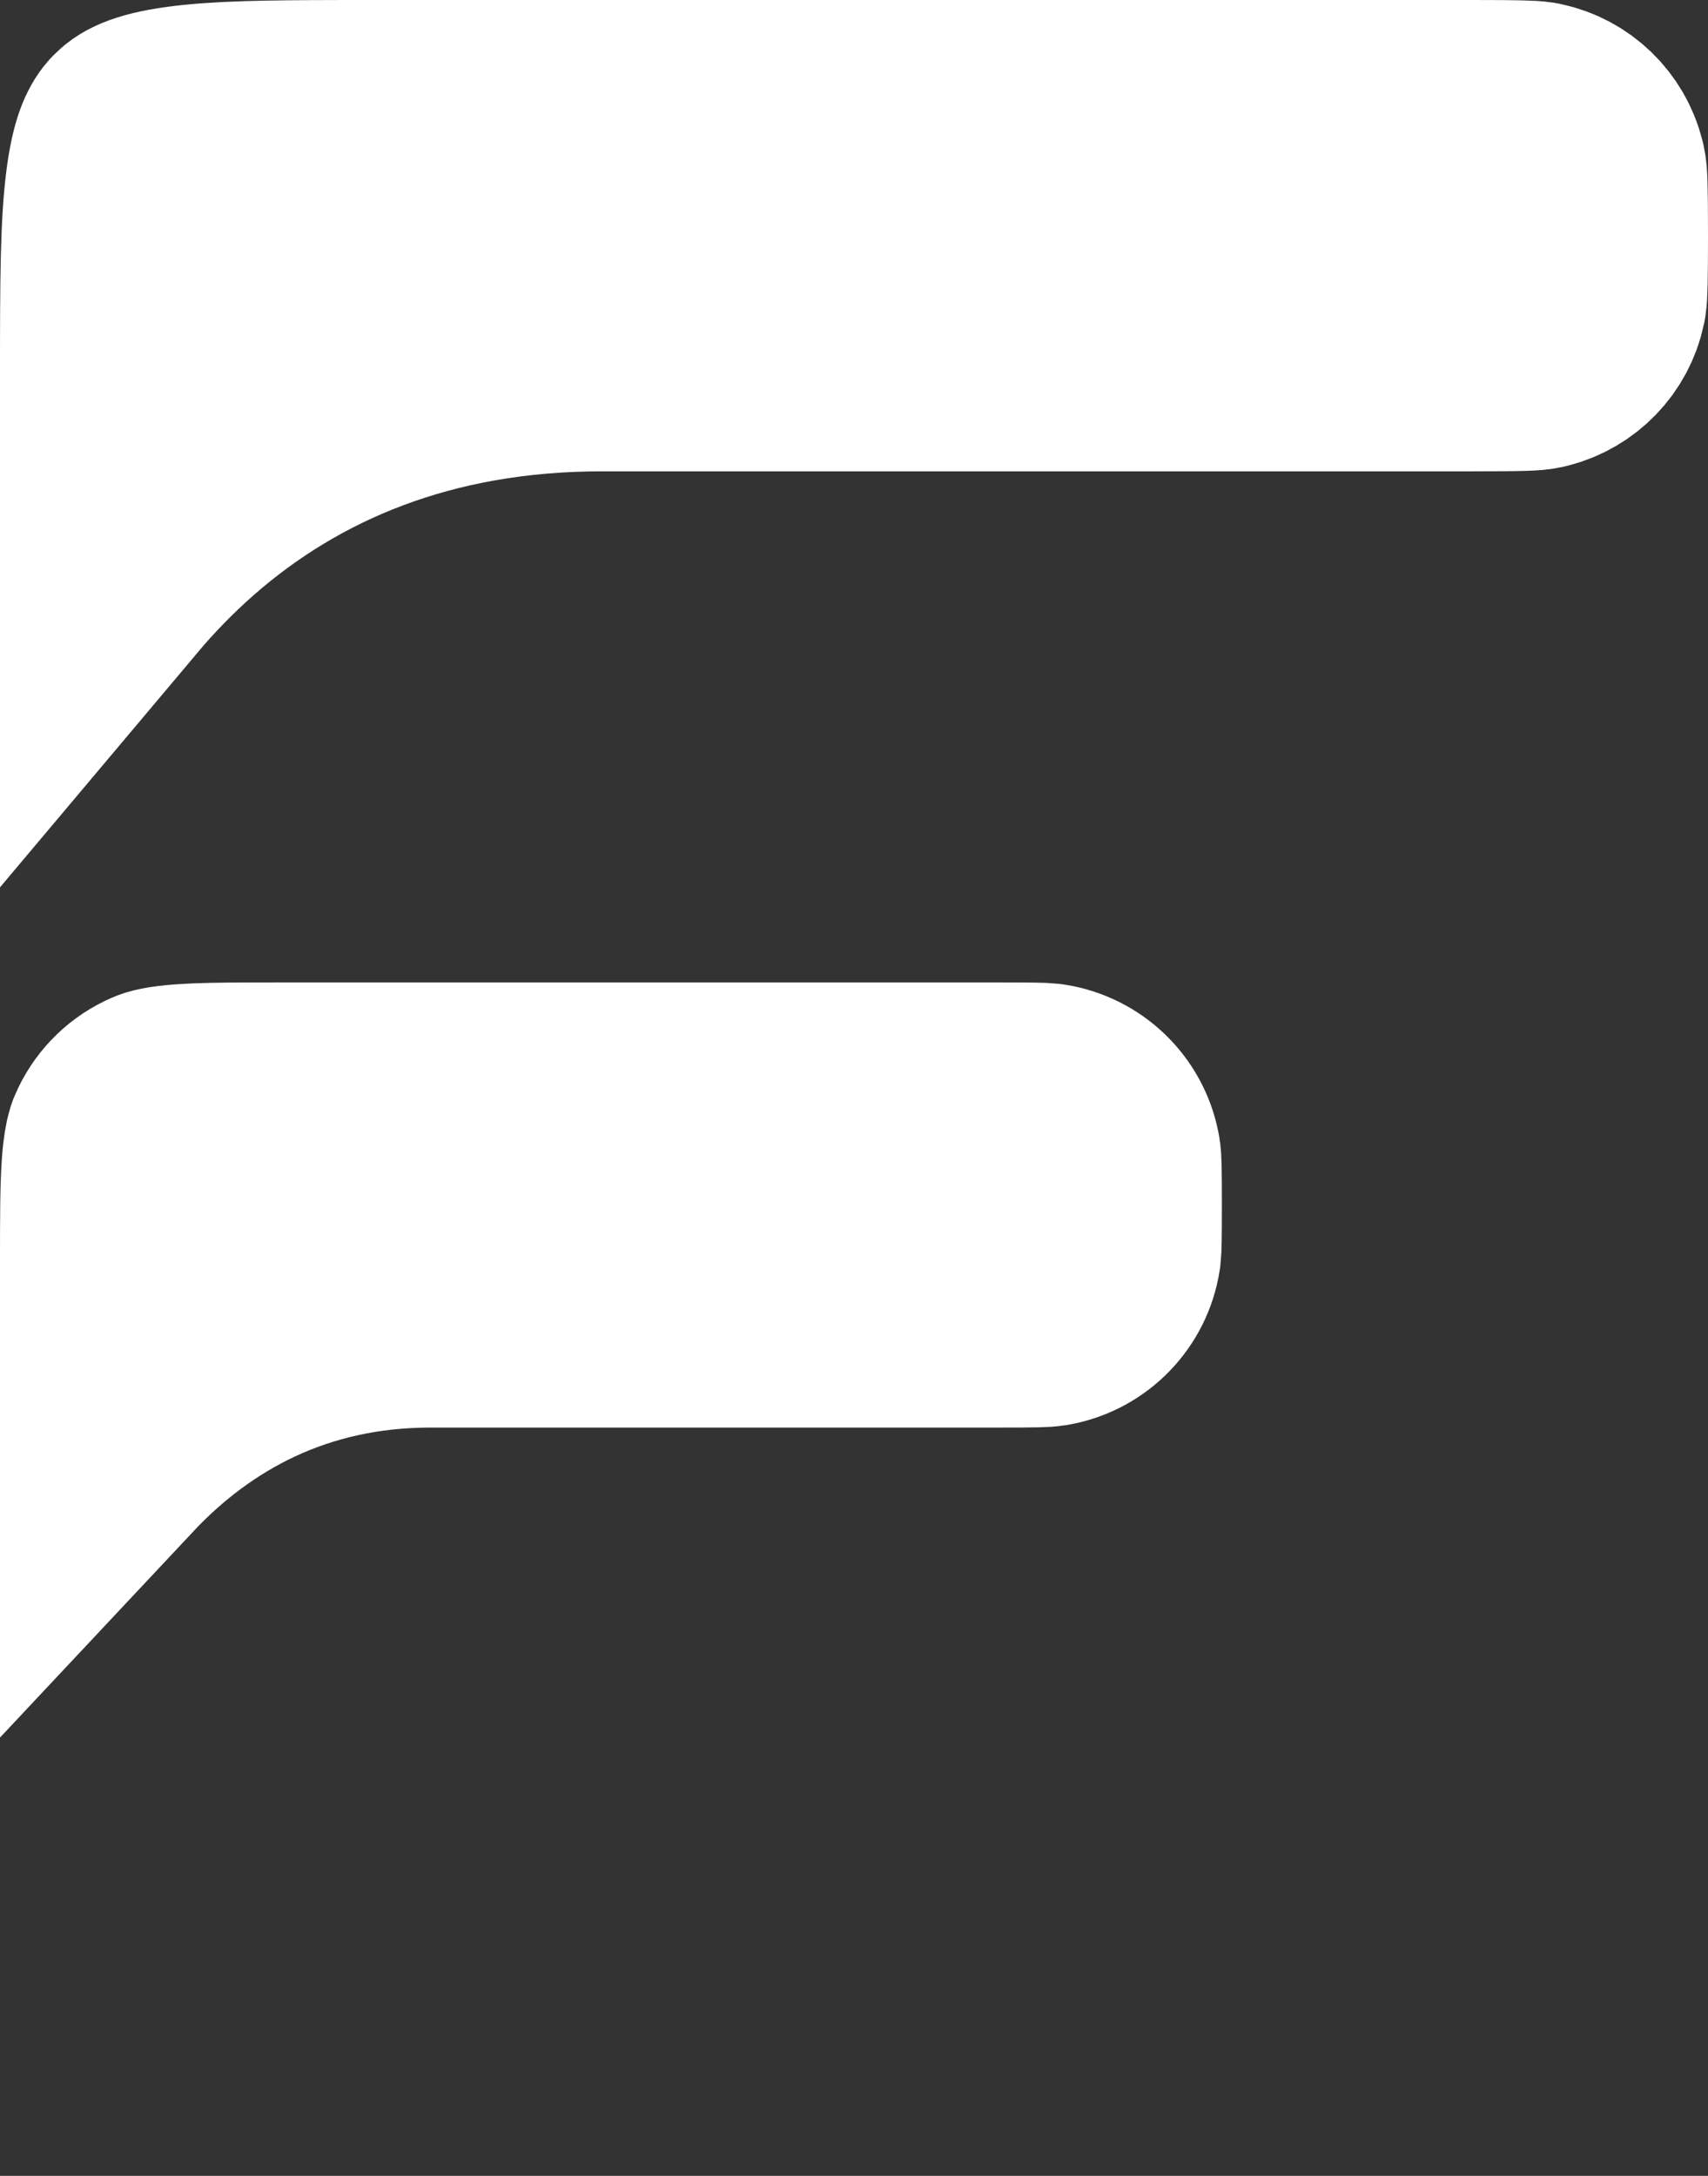
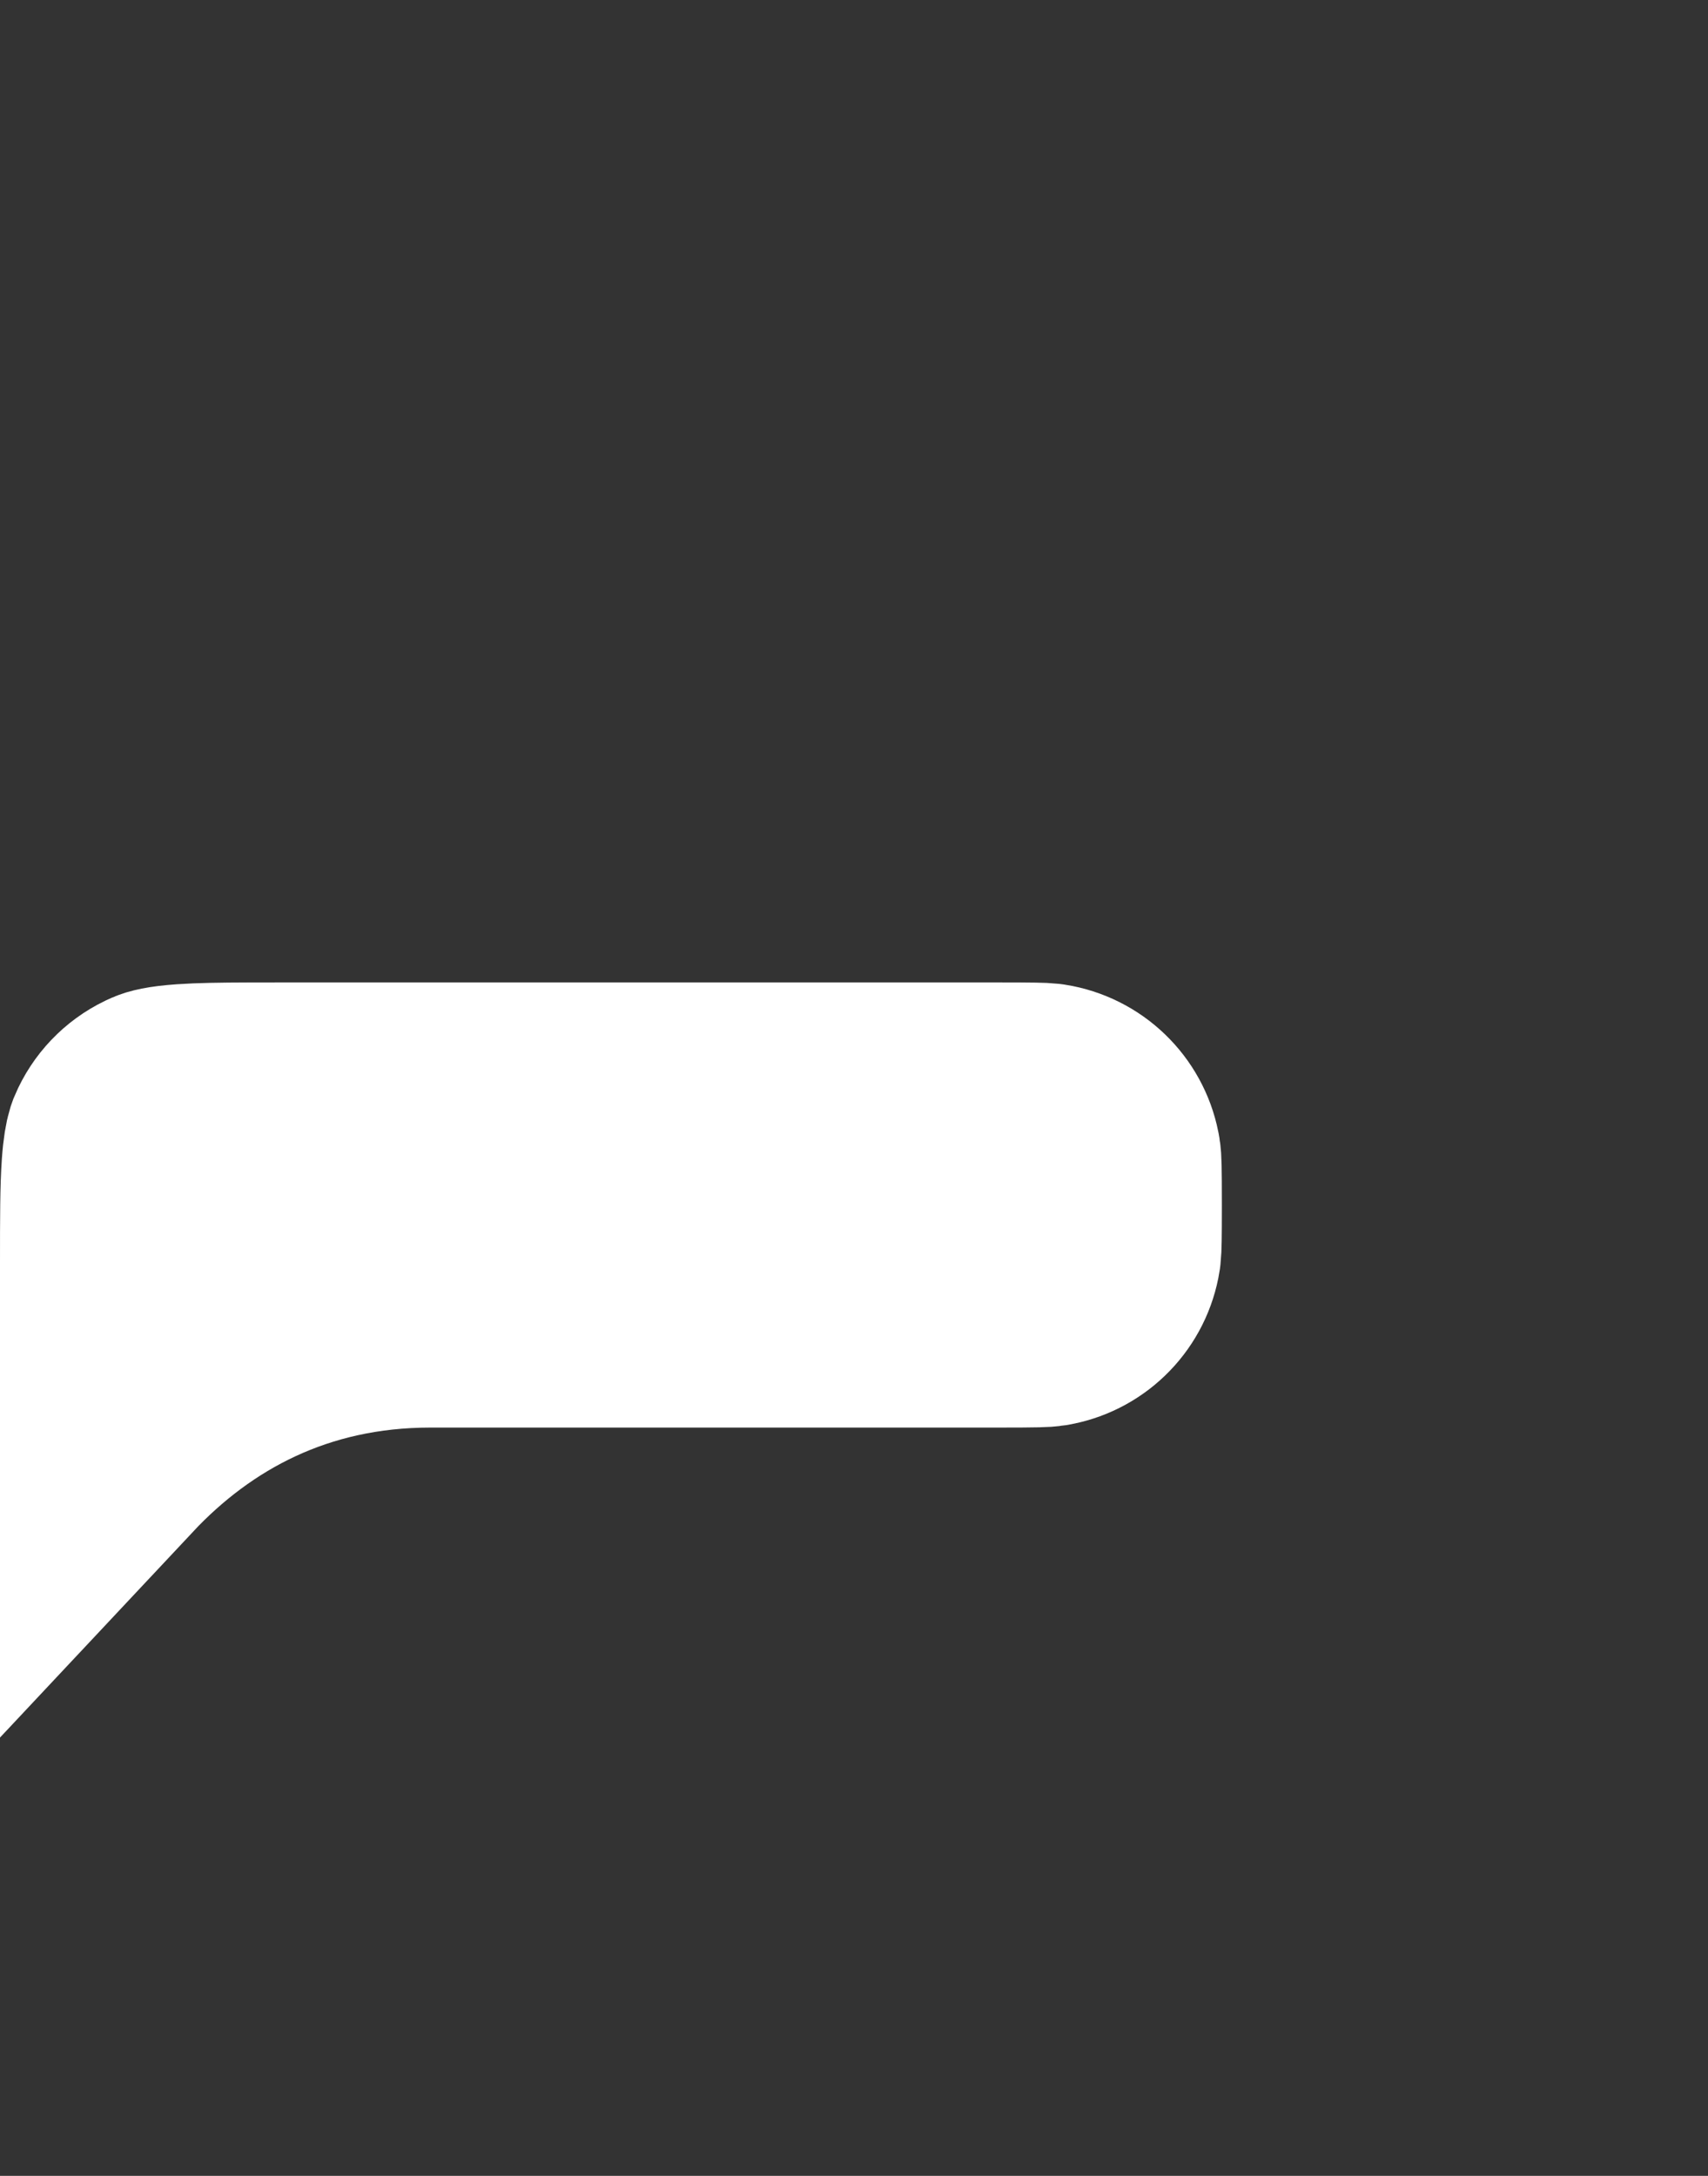
<svg xmlns="http://www.w3.org/2000/svg" width="230" height="293" viewBox="0 0 230 293" fill="none">
  <rect x="0" y="0" width="230" height="293" fill="#333333" stroke="none" />
-   <path d="M50.004 15H198.265C204.422 15 206.075 15.065 206.824 15.174L207.101 15.223C210.826 16.023 213.762 18.868 214.693 22.542L214.777 22.899C214.916 23.545 215 24.699 215 31.735C215 37.891 214.935 39.544 214.826 40.294L214.777 40.57C213.977 44.296 211.132 47.232 207.458 48.163L207.101 48.247C206.454 48.386 205.306 48.471 198.287 48.471H81.006C57.123 48.471 38.416 56.452 24.281 68.855C20.892 71.829 17.807 75.019 15 78.356V50C15 37.791 15.032 30.143 15.781 24.567C16.386 20.067 17.263 18.674 17.747 18.121L17.929 17.929C18.338 17.519 19.422 16.473 24.567 15.781C29.447 15.125 35.913 15.019 45.634 15.003L50.004 15Z" fill="white" stroke="white" stroke-width="30" />
  <path d="M82.269 132.292V147.292H134.566C139.107 147.292 140.332 147.327 140.889 147.387L141.094 147.414C145.246 148.068 148.531 151.243 149.346 155.337L149.417 155.737C149.493 156.217 149.538 157.076 149.538 162.264C149.538 166.804 149.503 168.029 149.443 168.586L149.417 168.792C148.763 172.944 145.587 176.228 141.493 177.043L141.094 177.115C140.613 177.19 139.755 177.237 134.57 177.237H57.95C39.584 177.237 25.386 184.971 15 196.049V170.064C15 163.902 15.008 160.049 15.212 157.13C15.357 155.046 15.572 154.078 15.7 153.653L15.794 153.387C16.743 151.149 18.473 149.338 20.652 148.286L21.095 148.086C21.264 148.014 22.06 147.698 24.838 147.504C27.027 147.352 29.742 147.309 33.562 147.297L37.772 147.292H82.269C82.269 147.292 82.269 147.292 82.269 132.292Z" fill="white" stroke="white" stroke-width="30" />
</svg>